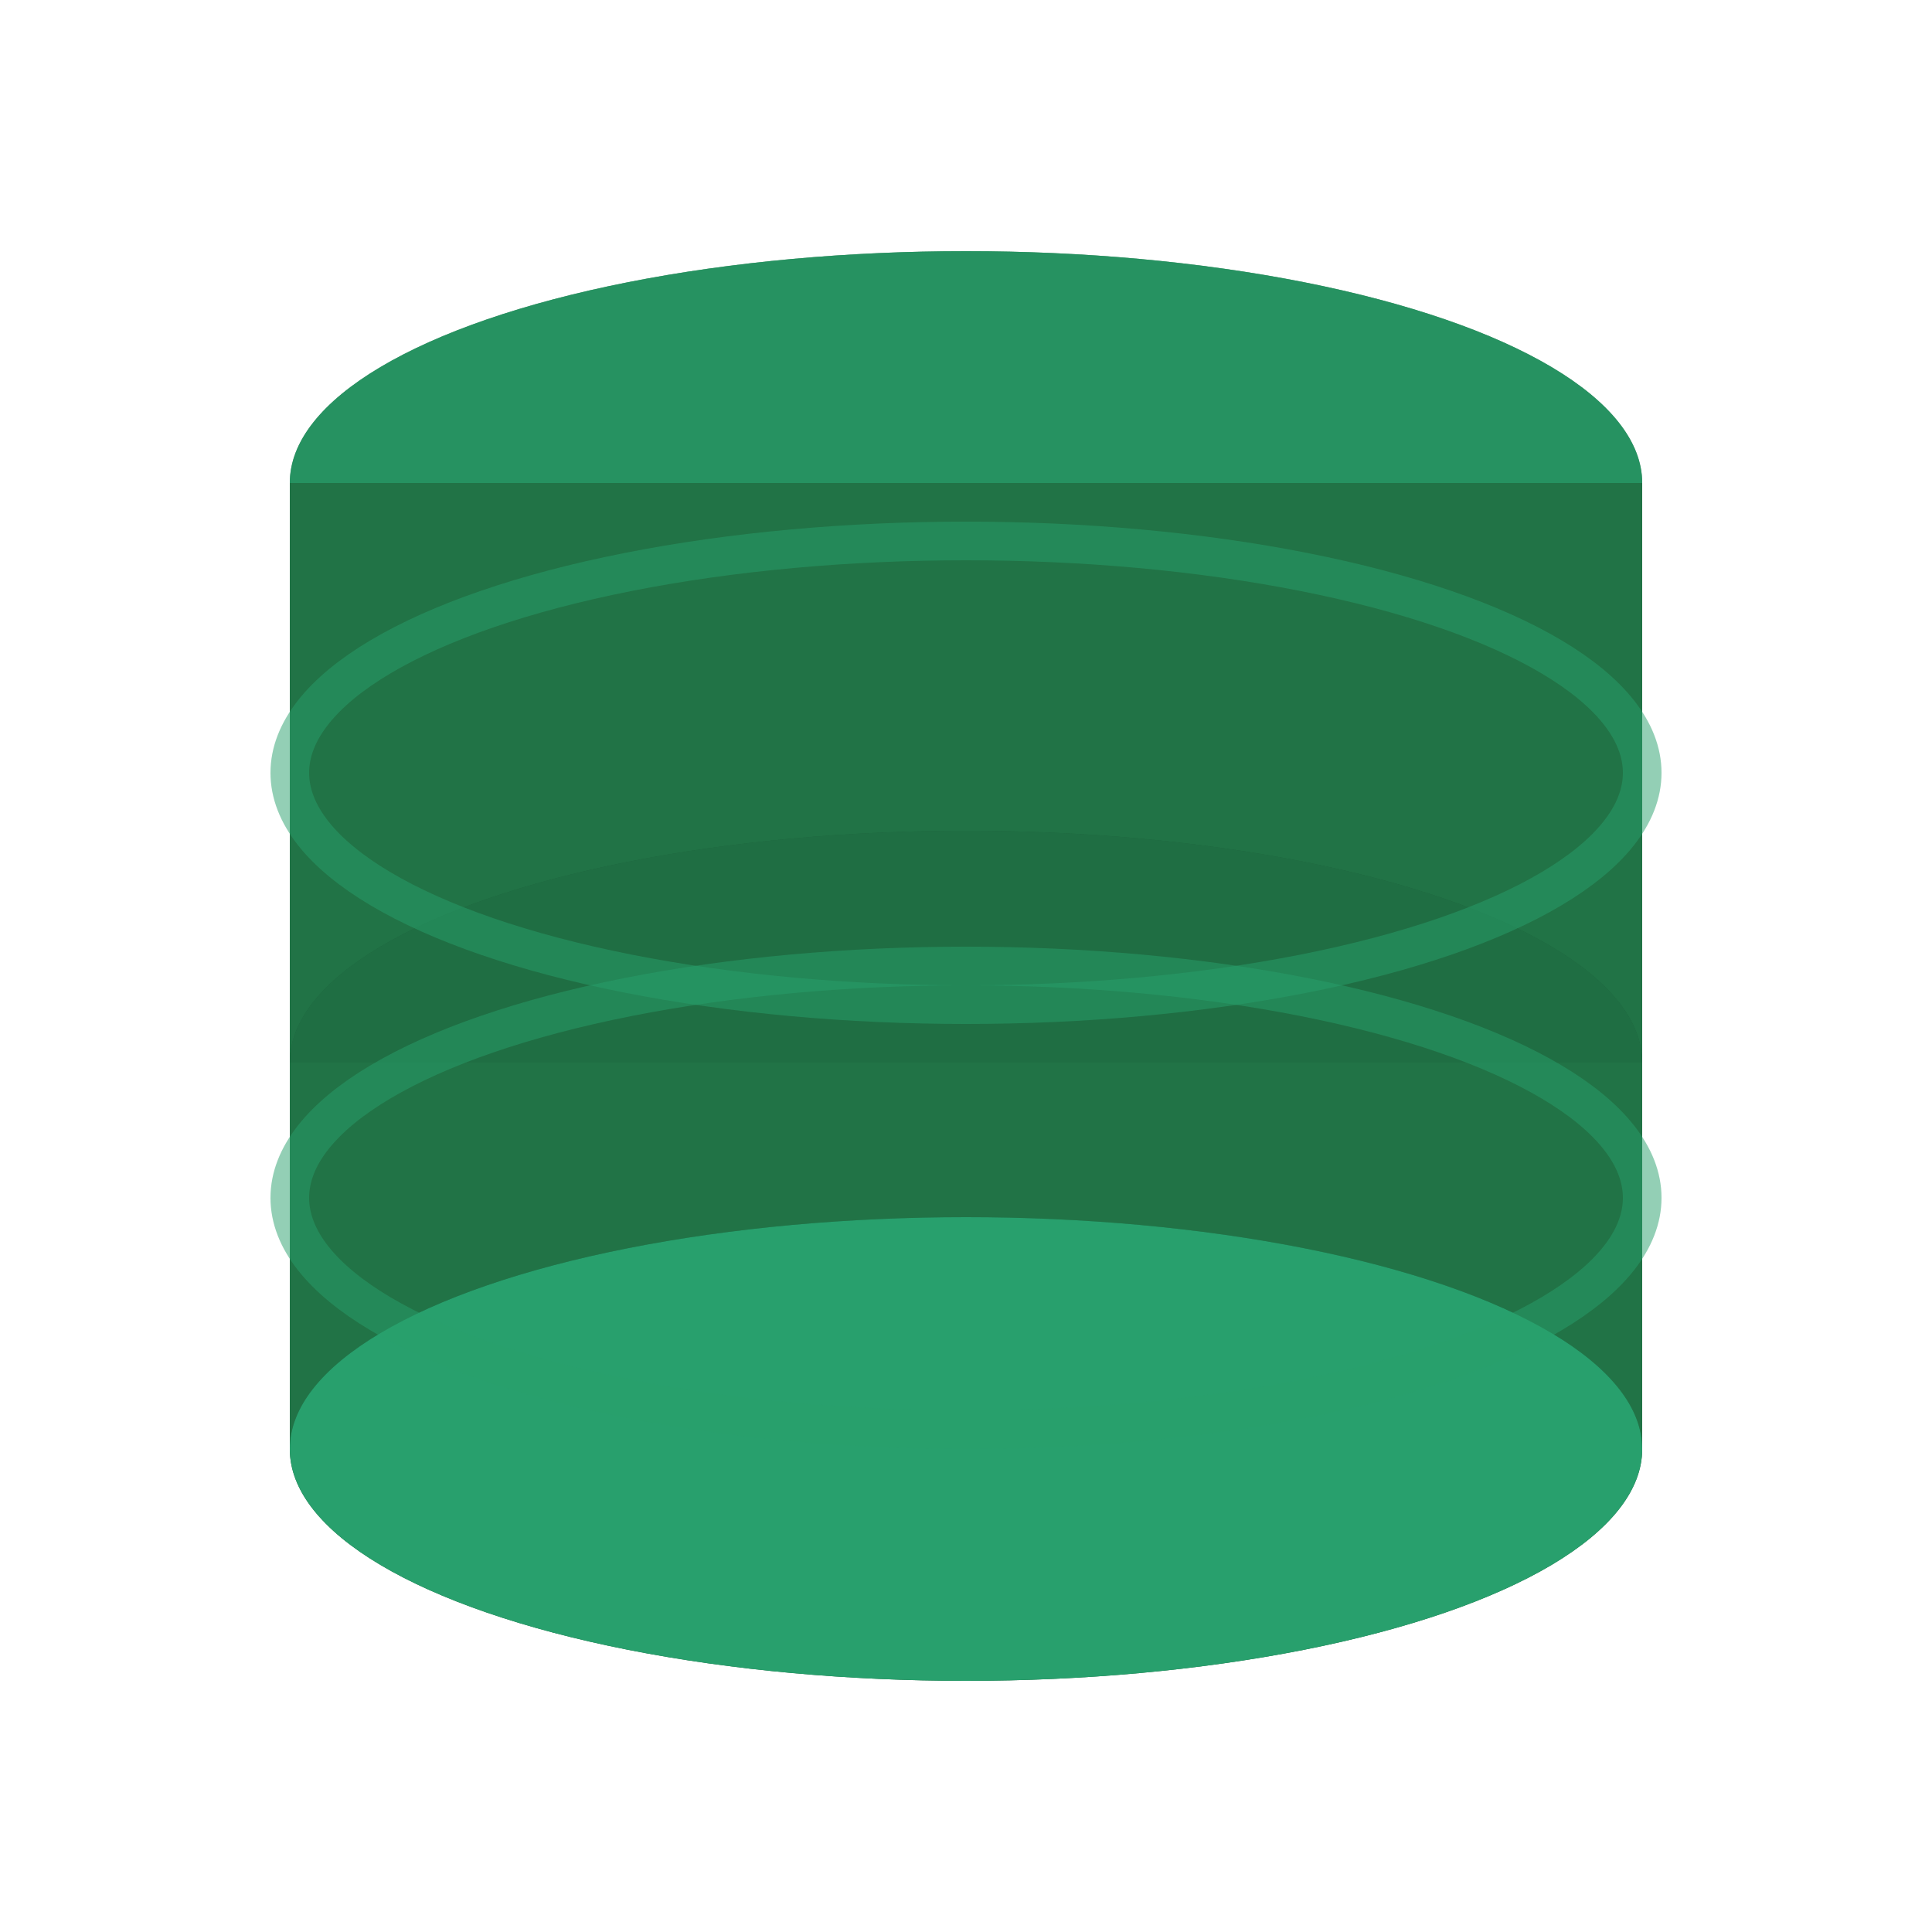
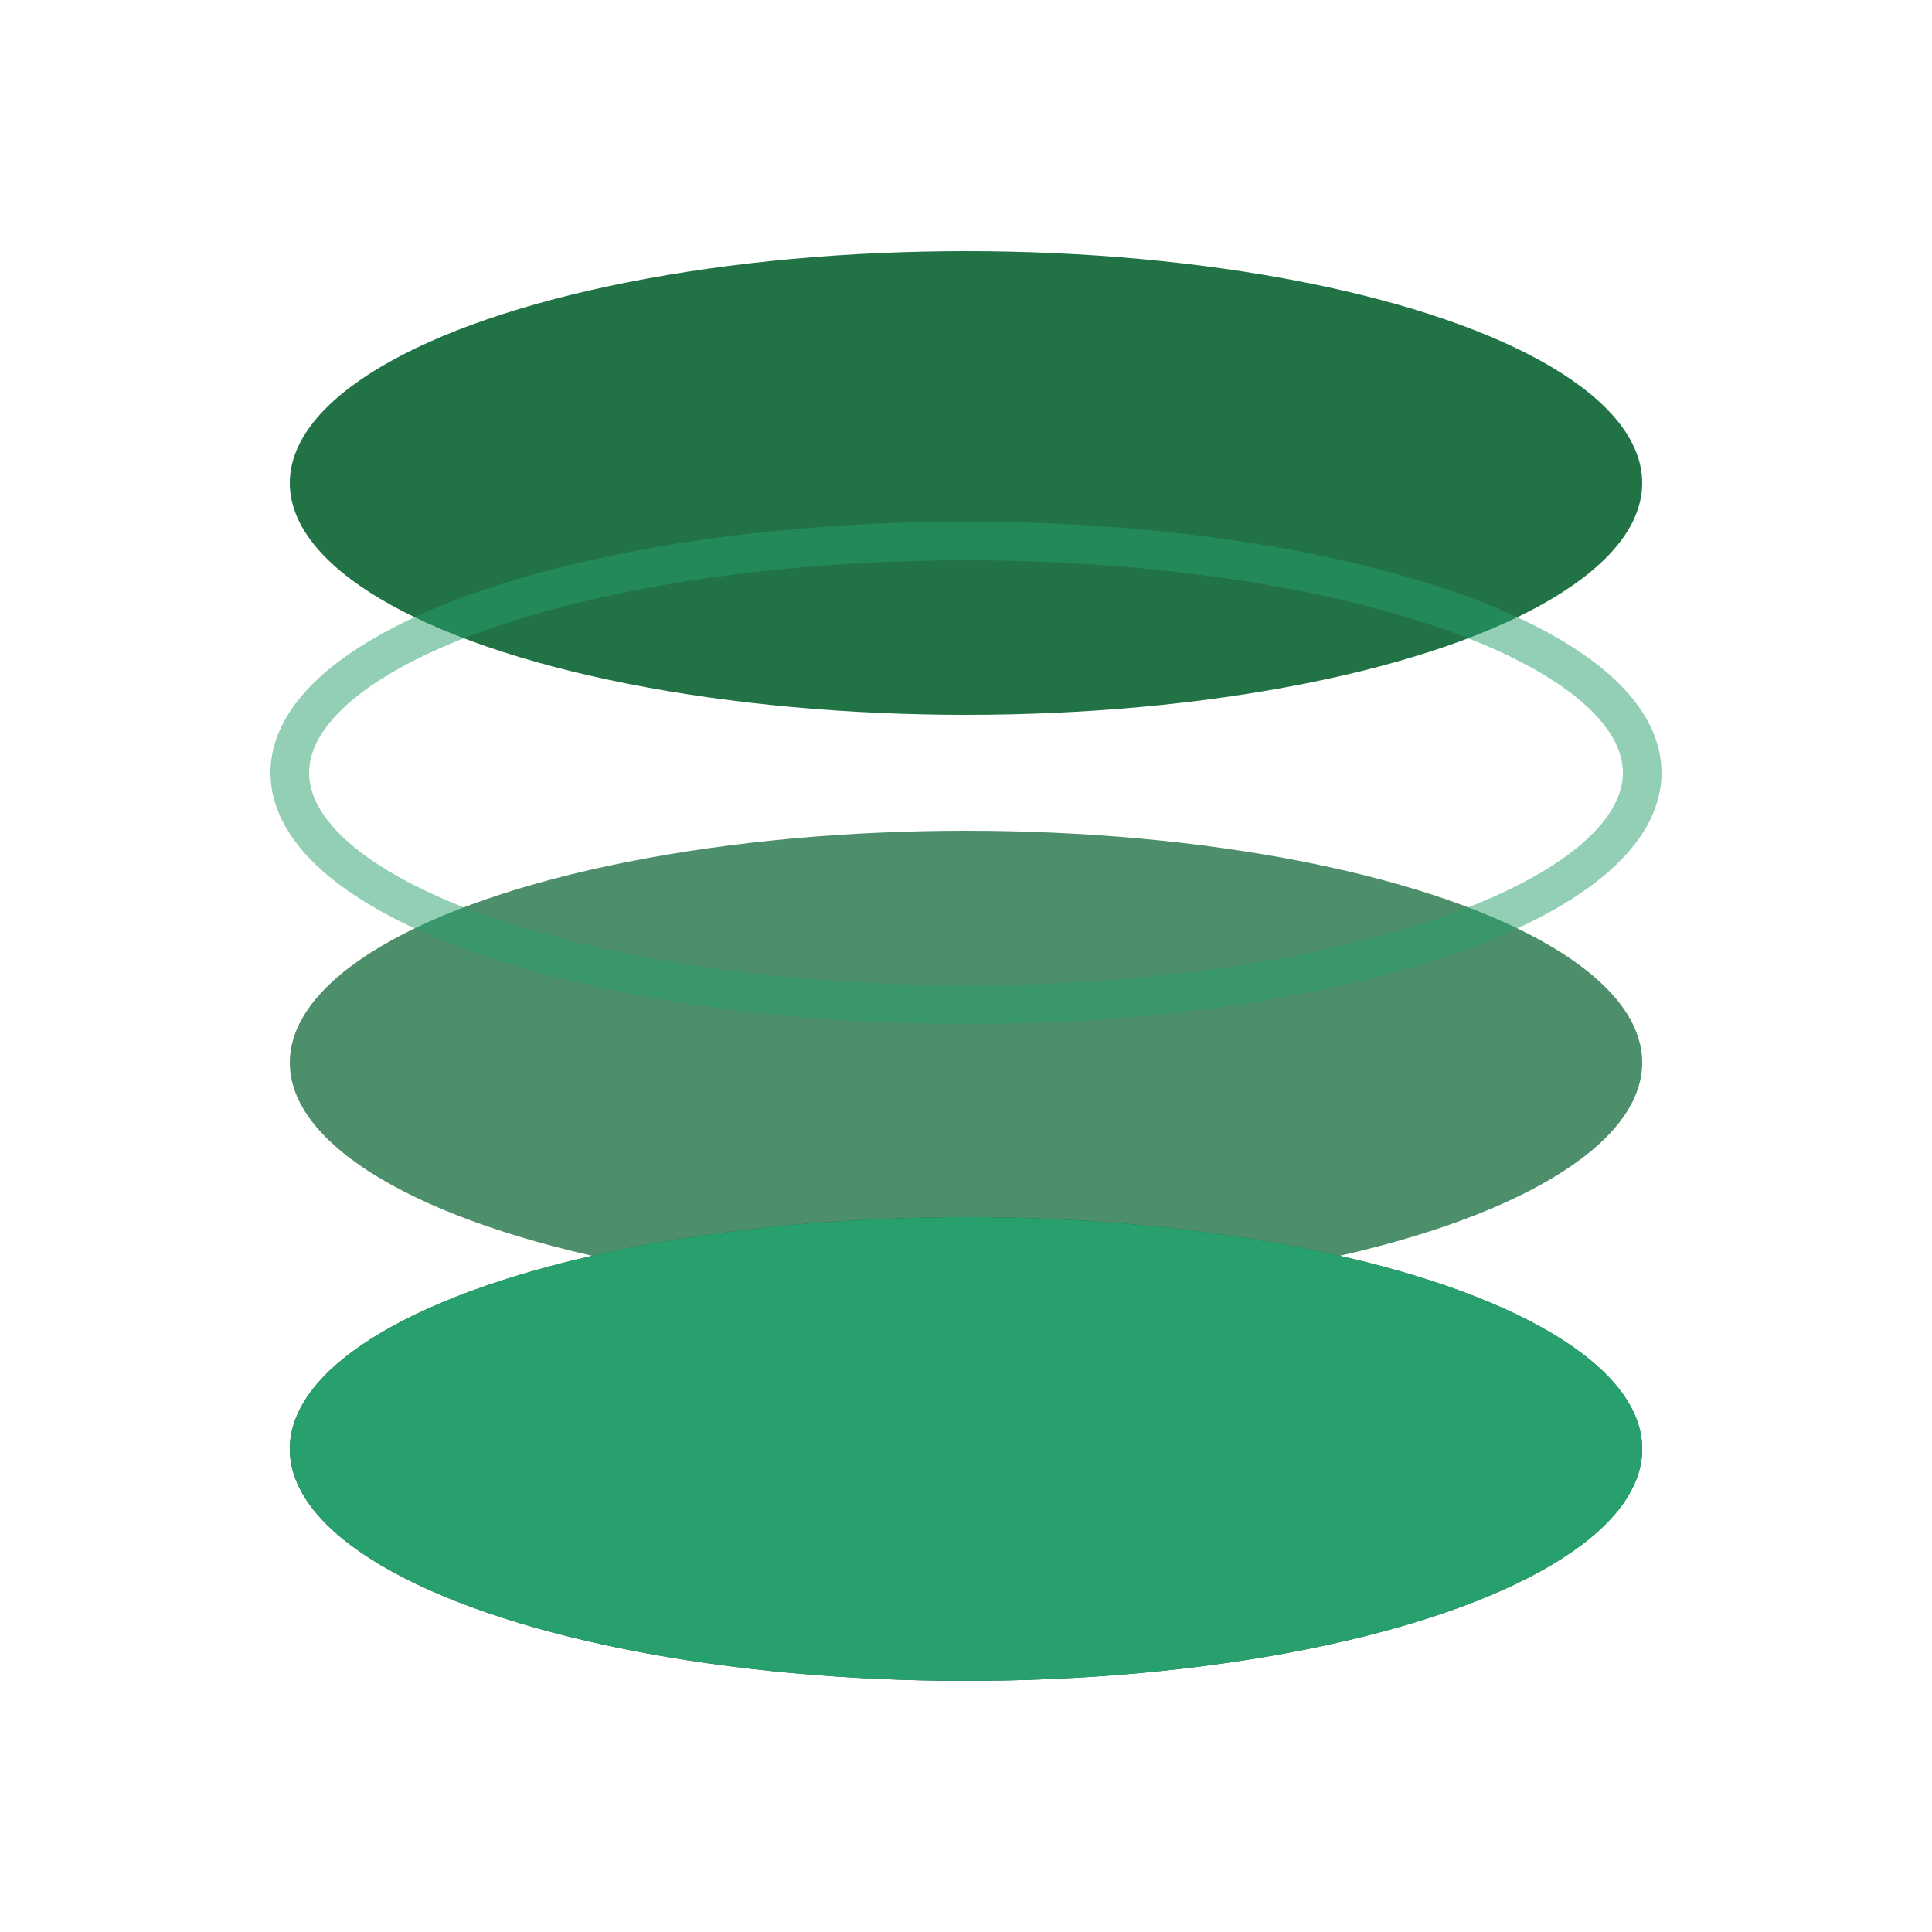
<svg xmlns="http://www.w3.org/2000/svg" viewBox="0 0 100 100" fill="none">
  <ellipse cx="50" cy="25" rx="35" ry="12" fill="#217346" />
-   <ellipse cx="50" cy="25" rx="35" ry="12" fill="#28a06d" opacity="0.7" />
-   <rect x="15" y="25" width="70" height="30" fill="#217346" />
-   <ellipse cx="50" cy="55" rx="35" ry="12" fill="#1a5c38" />
  <ellipse cx="50" cy="55" rx="35" ry="12" fill="#217346" opacity="0.8" />
-   <rect x="15" y="55" width="70" height="20" fill="#217346" />
  <ellipse cx="50" cy="75" rx="35" ry="12" fill="#1a5c38" />
  <ellipse cx="50" cy="75" rx="35" ry="12" fill="#28a06d" />
  <ellipse cx="50" cy="40" rx="35" ry="12" fill="none" stroke="#28a06d" stroke-width="2" opacity="0.5" />
-   <ellipse cx="50" cy="62" rx="35" ry="12" fill="none" stroke="#28a06d" stroke-width="2" opacity="0.5" />
</svg>